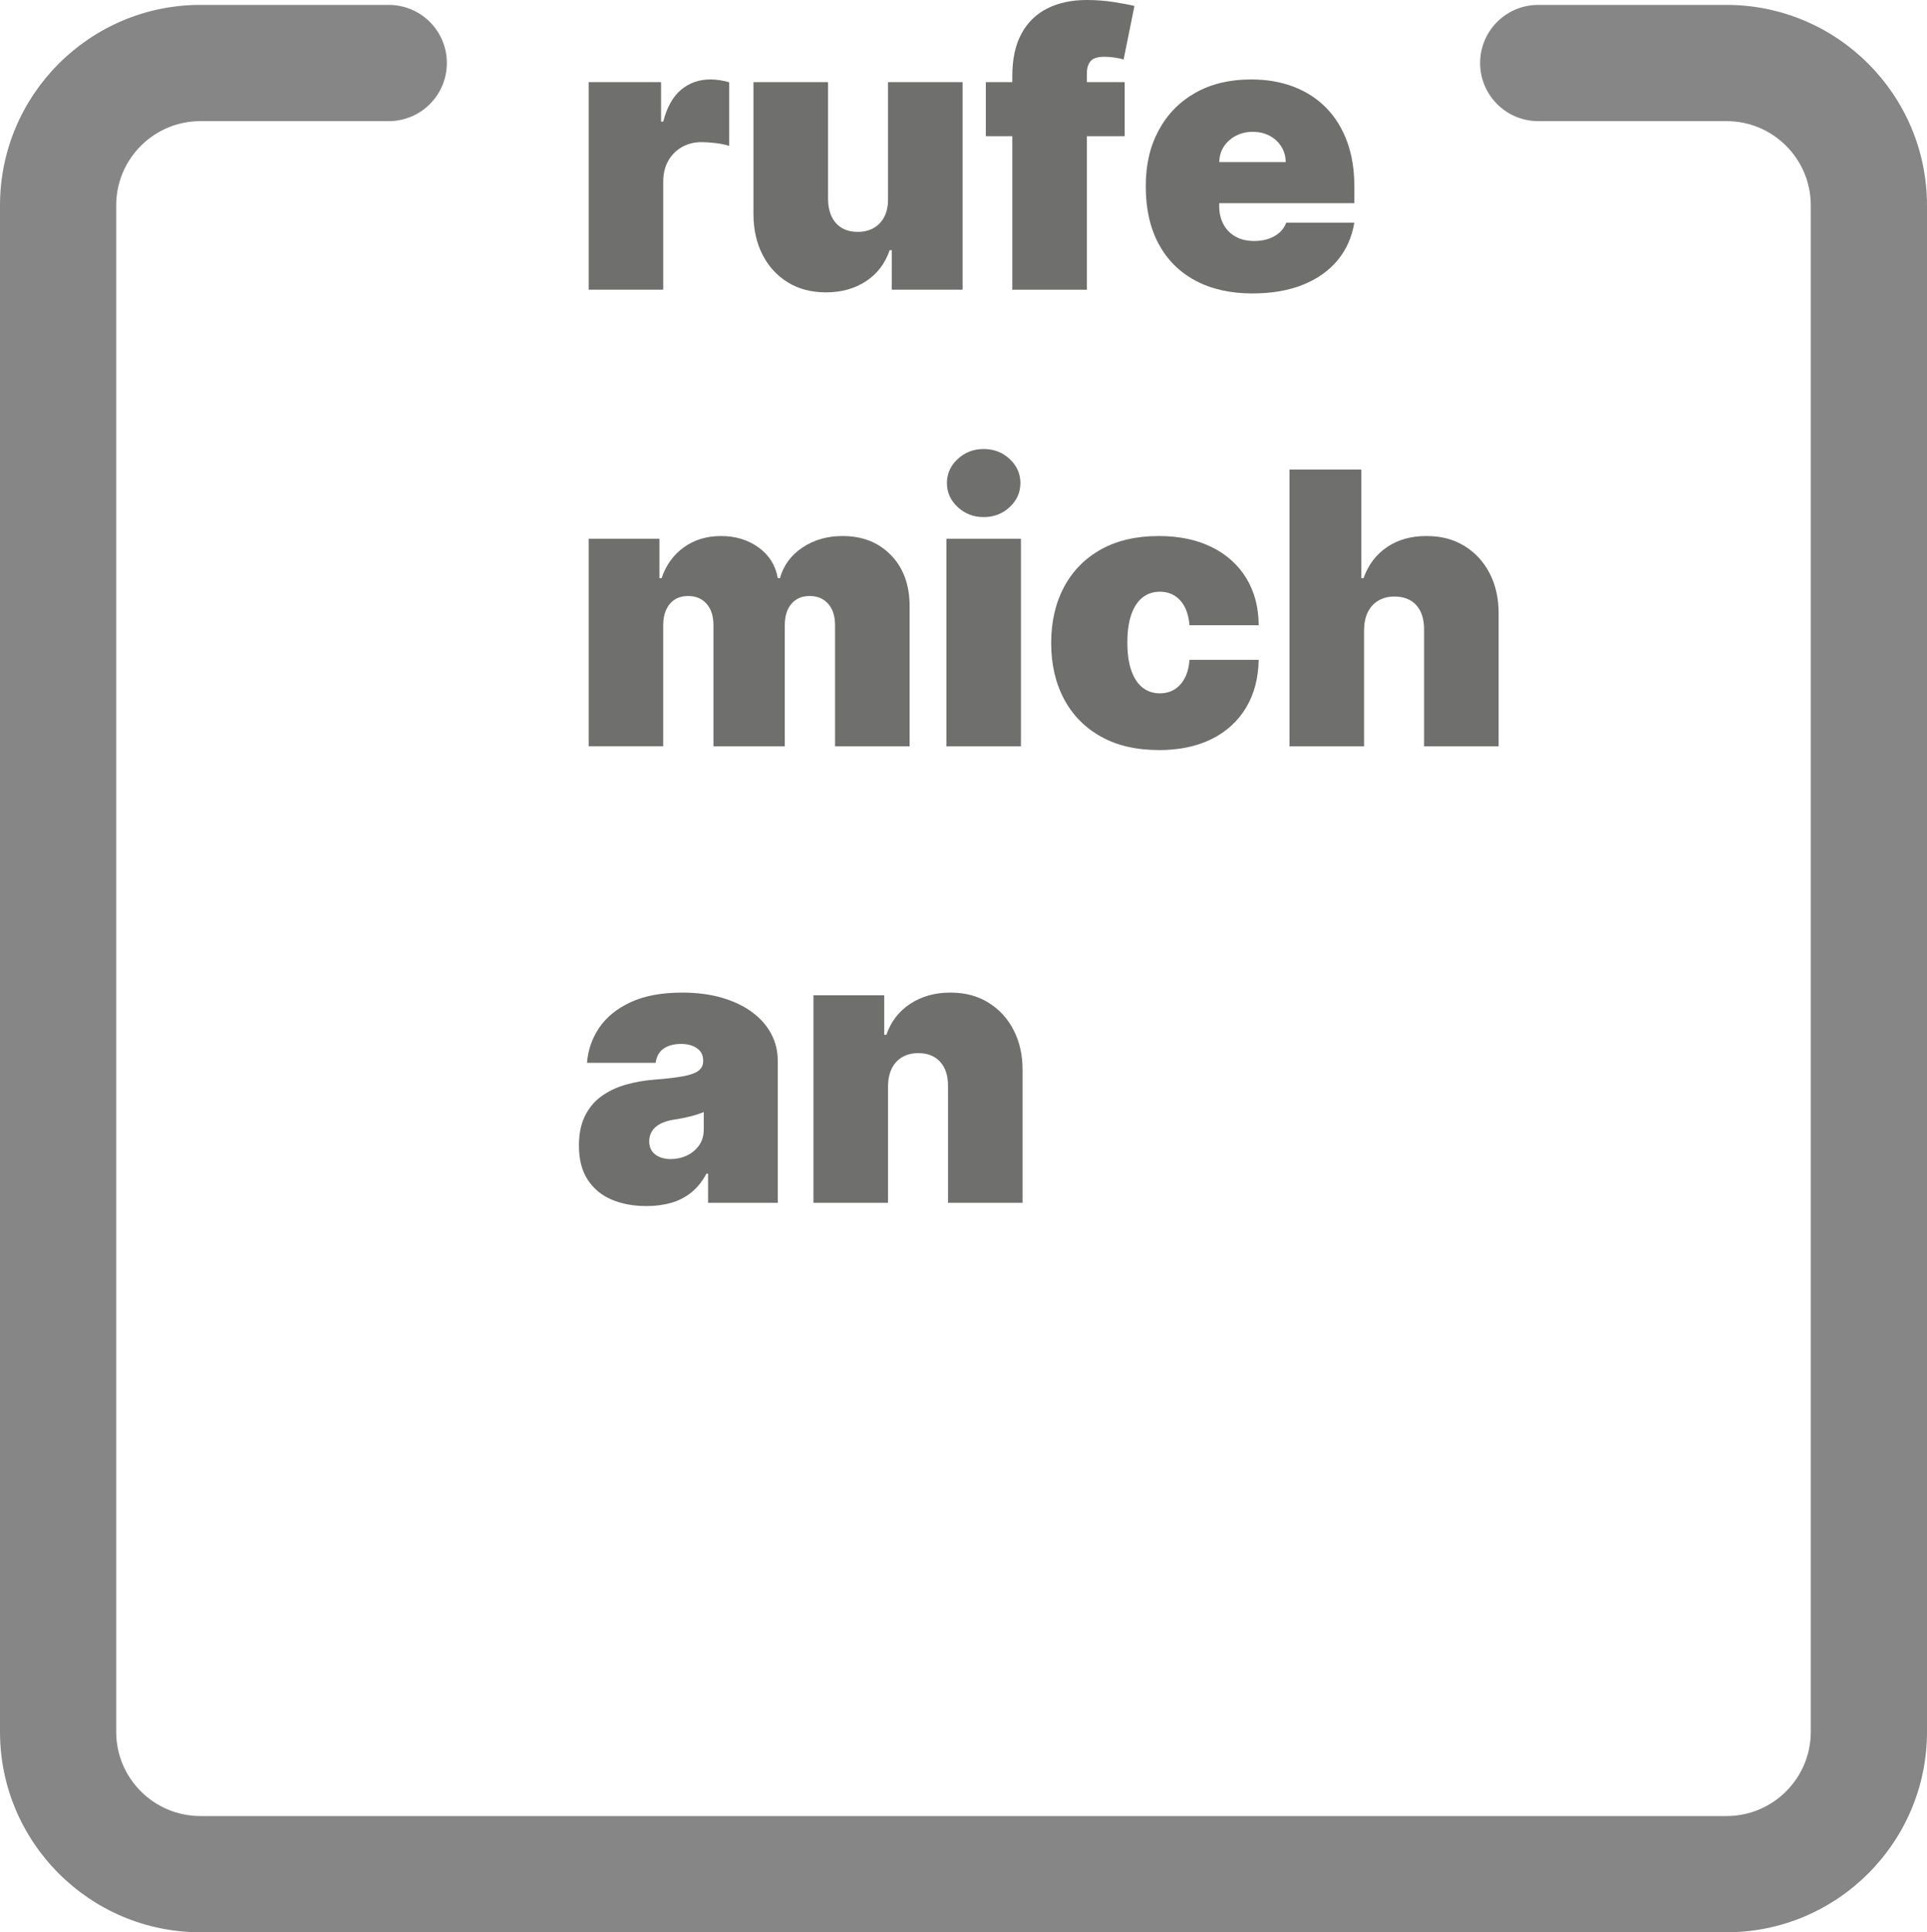
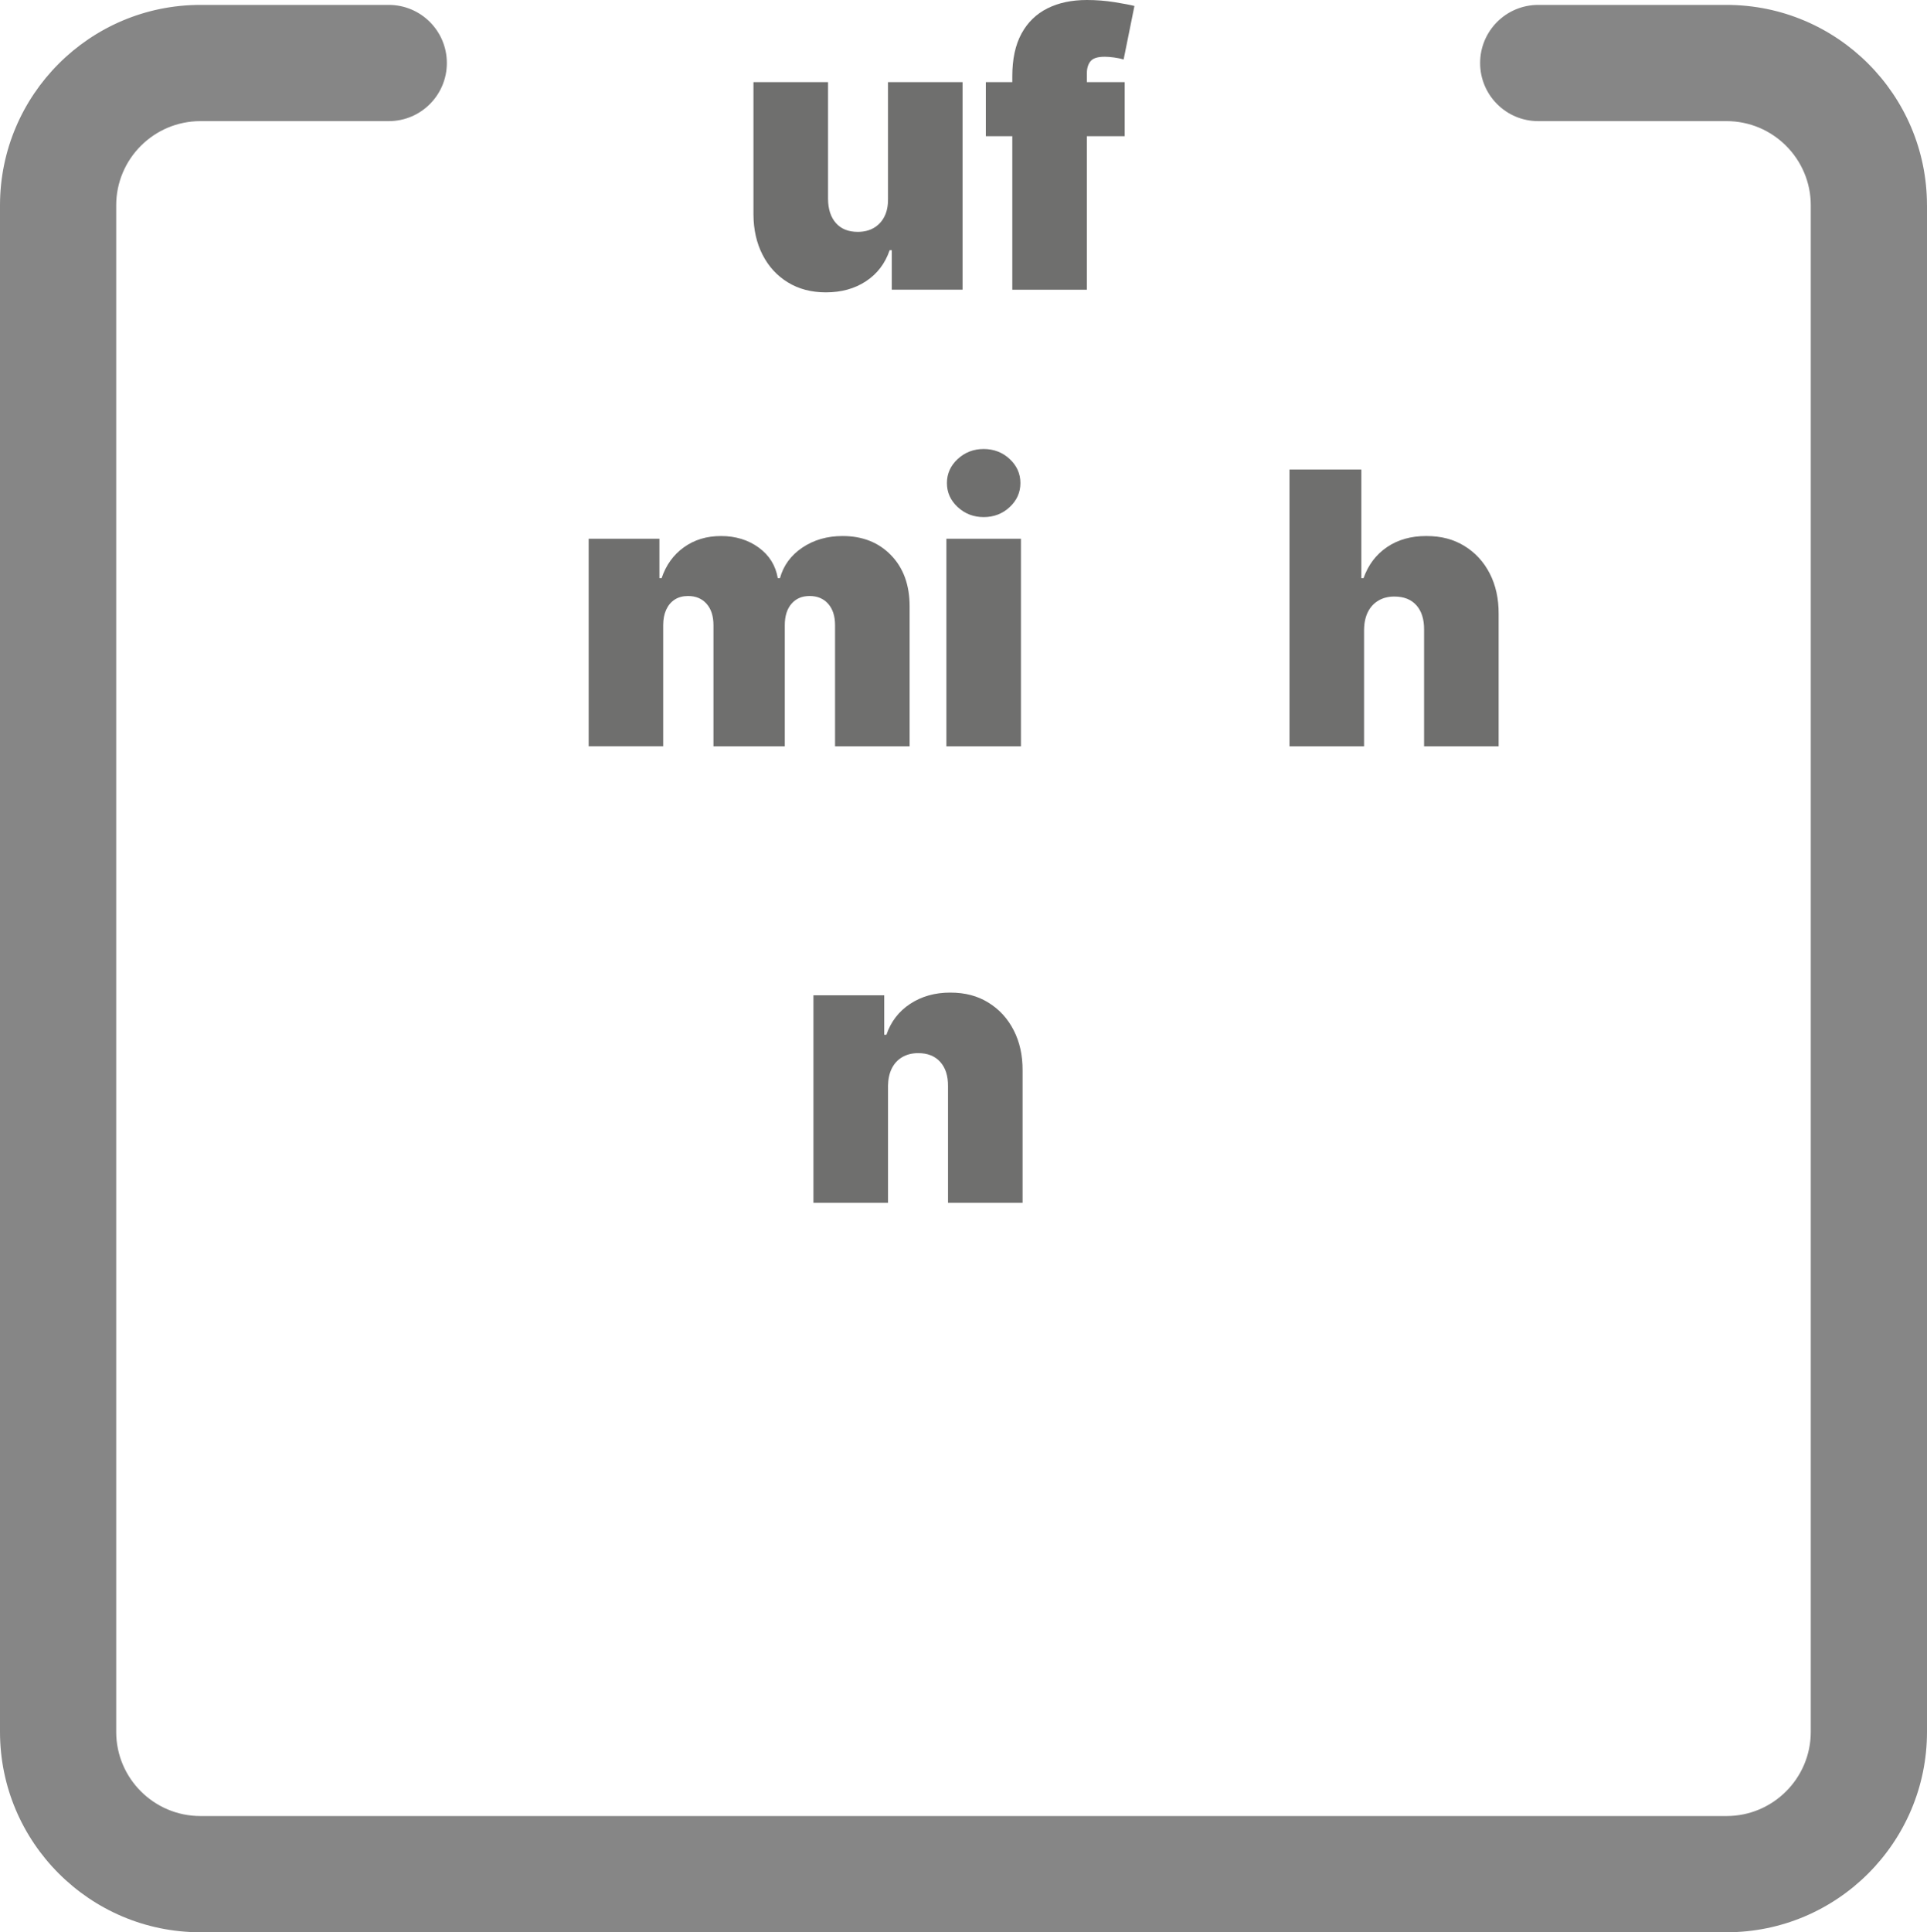
<svg xmlns="http://www.w3.org/2000/svg" id="Ebene_2" data-name="Ebene 2" width="961.83" height="964.28" viewBox="0 0 961.83 964.28">
  <defs>
    <style>
      .cls-1 {
        fill: #6f6f6e;
      }

      .cls-1, .cls-2 {
        stroke-width: 0px;
      }

      .cls-2 {
        fill: #868686;
      }
    </style>
  </defs>
  <g id="Ebene_1-2" data-name="Ebene 1">
    <g>
      <path class="cls-2" d="M961.83,102.46v761.8c0,55.15-44.87,100.01-100.01,100.01H100.01c-55.15,0-100.01-44.87-100.01-100.01V102.46C0,47.31,44.87,2.45,100.01,2.45h94.03c16.02,0,29,12.98,29,29s-12.98,29-29,29h-94.03c-23.17,0-42.01,18.85-42.01,42.01v761.8c0,23.17,18.85,42.01,42.01,42.01h761.8c23.17,0,42.01-18.85,42.01-42.01V102.46c0-23.17-18.85-42.01-42.01-42.01h-94.03c-16.02,0-29-12.98-29-29s12.98-29,29-29h94.03c55.15,0,100.01,44.87,100.01,100.01Z" />
      <g>
-         <path class="cls-1" d="M293.82,144.56V41h36.14v19.69h1.08c1.89-7.28,4.89-12.61,9-15.98,4.11-3.37,8.93-5.06,14.46-5.06,1.62,0,3.22.12,4.82.37s3.14.6,4.62,1.04v31.76c-1.84-.63-4.11-1.1-6.81-1.42s-5.01-.47-6.94-.47c-3.64,0-6.91.82-9.81,2.46s-5.18,3.93-6.84,6.88c-1.66,2.94-2.5,6.4-2.5,10.35v53.94h-37.22Z" />
        <path class="cls-1" d="M443.24,99.25v-58.26h37.22v103.57h-35.33v-19.69h-1.08c-2.25,6.61-6.18,11.77-11.8,15.47-5.62,3.71-12.29,5.56-20.03,5.56-7.24,0-13.56-1.66-18.98-4.99-5.42-3.33-9.62-7.91-12.61-13.75-2.99-5.84-4.51-12.54-4.55-20.09V41h37.22v58.26c.04,5.12,1.36,9.15,3.94,12.07,2.58,2.92,6.21,4.38,10.89,4.38,3.1,0,5.79-.66,8.06-1.99,2.27-1.33,4.02-3.21,5.26-5.66,1.24-2.45,1.83-5.38,1.79-8.8Z" />
        <path class="cls-1" d="M561.37,41v26.97h-69.31v-26.97h69.31ZM505.27,144.56V38.03c0-8.54,1.53-15.62,4.58-21.24s7.37-9.82,12.95-12.61c5.57-2.79,12.14-4.18,19.69-4.18,4.72,0,9.32.36,13.79,1.08,4.47.72,7.79,1.35,9.95,1.89l-5.39,26.7c-1.35-.4-2.92-.73-4.72-.98-1.8-.25-3.37-.37-4.72-.37-3.51,0-5.87.74-7.08,2.23s-1.82,3.44-1.82,5.87v108.15h-37.22Z" />
-         <path class="cls-1" d="M625.29,146.45c-11.06,0-20.58-2.12-28.55-6.37-7.98-4.25-14.12-10.36-18.41-18.34-4.29-7.98-6.44-17.54-6.44-28.69s2.16-20.05,6.47-28.05,10.41-14.23,18.27-18.68,17.15-6.67,27.85-6.67c7.82,0,14.9,1.21,21.24,3.64,6.34,2.43,11.75,5.95,16.25,10.55s7.96,10.19,10.38,16.75c2.43,6.56,3.64,13.96,3.64,22.18v8.63h-92.51v-20.5h58.26c-.04-2.97-.8-5.58-2.26-7.86-1.46-2.27-3.42-4.04-5.87-5.33-2.45-1.28-5.23-1.92-8.33-1.92s-5.78.64-8.29,1.92c-2.52,1.28-4.53,3.05-6.04,5.29-1.51,2.25-2.3,4.88-2.39,7.89v22.12c0,3.33.7,6.29,2.09,8.9,1.39,2.61,3.39,4.65,6,6.14,2.61,1.48,5.75,2.22,9.44,2.22,2.56,0,4.91-.36,7.05-1.08,2.13-.72,3.97-1.76,5.5-3.13,1.53-1.37,2.65-3.02,3.37-4.96h33.98c-1.17,7.19-3.93,13.43-8.29,18.71-4.36,5.28-10.12,9.37-17.29,12.27s-15.54,4.35-25.12,4.35Z" />
        <path class="cls-1" d="M293.82,372.41v-103.57h35.33v19.69h1.08c2.16-6.47,5.84-11.6,11.06-15.37,5.21-3.78,11.42-5.66,18.61-5.66s13.55,1.92,18.81,5.76c5.26,3.84,8.43,8.93,9.51,15.27h1.08c1.75-6.34,5.48-11.43,11.19-15.27,5.71-3.84,12.41-5.76,20.09-5.76,9.93,0,17.99,3.19,24.17,9.57,6.18,6.38,9.27,14.88,9.27,25.49v69.85h-37.22v-60.41c0-4.54-1.15-8.1-3.44-10.69-2.29-2.58-5.37-3.88-9.24-3.88s-6.84,1.29-9.07,3.88c-2.23,2.58-3.34,6.15-3.34,10.69v60.41h-35.6v-60.41c0-4.54-1.15-8.1-3.44-10.69-2.29-2.58-5.37-3.88-9.24-3.88-2.56,0-4.76.58-6.61,1.75-1.84,1.17-3.27,2.84-4.28,5.02-1.01,2.18-1.52,4.78-1.52,7.79v60.41h-37.22Z" />
        <path class="cls-1" d="M472.37,372.41v-103.57h37.22v103.57h-37.22ZM490.98,258.05c-5.03,0-9.35-1.66-12.95-4.99-3.6-3.33-5.39-7.33-5.39-12s1.8-8.67,5.39-12c3.6-3.33,7.91-4.99,12.95-4.99s9.41,1.66,12.98,4.99c3.57,3.33,5.36,7.33,5.36,12s-1.79,8.68-5.36,12c-3.57,3.33-7.9,4.99-12.98,4.99Z" />
-         <path class="cls-1" d="M578.36,374.3c-11.24,0-20.86-2.24-28.86-6.71-8-4.47-14.14-10.72-18.41-18.74-4.27-8.02-6.41-17.34-6.41-27.95s2.13-19.92,6.41-27.95c4.27-8.02,10.41-14.27,18.41-18.74,8-4.47,17.62-6.71,28.86-6.71,10.16,0,18.96,1.83,26.4,5.5,7.44,3.66,13.2,8.83,17.29,15.51,4.09,6.68,6.16,14.51,6.2,23.5h-34.52c-.5-5.44-2.06-9.58-4.69-12.44-2.63-2.85-6.01-4.28-10.15-4.28-3.24,0-6.07.93-8.5,2.8-2.43,1.87-4.32,4.68-5.66,8.43-1.35,3.75-2.02,8.46-2.02,14.13s.67,10.37,2.02,14.13,3.24,6.56,5.66,8.43c2.43,1.87,5.26,2.8,8.5,2.8,2.74,0,5.17-.64,7.28-1.92,2.11-1.28,3.83-3.17,5.16-5.66,1.33-2.5,2.12-5.54,2.39-9.14h34.52c-.13,9.12-2.23,17.07-6.27,23.83-4.05,6.77-9.77,11.99-17.16,15.68-7.39,3.68-16.22,5.53-26.46,5.53Z" />
        <path class="cls-1" d="M680.85,314.15v58.26h-37.22v-138.09h35.87v54.21h1.08c2.34-6.61,6.23-11.77,11.67-15.47,5.44-3.71,11.98-5.56,19.62-5.56s13.7,1.66,19.12,4.99c5.42,3.33,9.62,7.91,12.61,13.75,2.99,5.84,4.46,12.54,4.42,20.09v66.08h-37.22v-58.26c.04-5.12-1.23-9.15-3.81-12.07-2.59-2.92-6.26-4.38-11.02-4.38-3.01,0-5.65.66-7.92,1.99-2.27,1.33-4.02,3.21-5.26,5.66-1.24,2.45-1.88,5.38-1.92,8.8Z" />
-         <path class="cls-1" d="M322.68,601.87c-6.61,0-12.44-1.09-17.5-3.27-5.06-2.18-9.02-5.5-11.9-9.95-2.88-4.45-4.32-10.11-4.32-16.99,0-5.66.97-10.51,2.9-14.53,1.93-4.02,4.63-7.32,8.09-9.88,3.46-2.56,7.49-4.52,12.1-5.87,4.61-1.35,9.58-2.22,14.93-2.63,5.8-.45,10.46-1,13.99-1.65,3.53-.65,6.08-1.57,7.65-2.76,1.57-1.19,2.36-2.78,2.36-4.75v-.27c0-2.7-1.03-4.76-3.1-6.2-2.07-1.44-4.72-2.16-7.96-2.16-3.55,0-6.44.78-8.66,2.33-2.23,1.55-3.56,3.92-4.01,7.11h-34.25c.45-6.29,2.46-12.1,6.03-17.43,3.57-5.33,8.8-9.6,15.68-12.81,6.88-3.21,15.46-4.82,25.76-4.82,7.42,0,14.07.87,19.96,2.6,5.89,1.73,10.9,4.14,15.04,7.21s7.29,6.67,9.47,10.79c2.18,4.11,3.27,8.57,3.27,13.38v70.93h-34.79v-14.56h-.81c-2.07,3.87-4.57,6.99-7.52,9.37-2.94,2.38-6.29,4.11-10.05,5.19-3.75,1.08-7.88,1.62-12.37,1.62ZM334.82,578.41c2.83,0,5.5-.58,7.99-1.75,2.5-1.17,4.53-2.85,6.1-5.06,1.57-2.2,2.36-4.88,2.36-8.02v-8.63c-.99.4-2.03.79-3.13,1.15-1.1.36-2.27.7-3.51,1.01-1.24.31-2.54.61-3.91.88-1.37.27-2.8.52-4.28.74-2.88.45-5.23,1.18-7.05,2.19-1.82,1.01-3.17,2.25-4.04,3.71-.88,1.46-1.32,3.09-1.32,4.89,0,2.88,1.01,5.08,3.03,6.61,2.02,1.53,4.61,2.29,7.75,2.29Z" />
        <path class="cls-1" d="M443.24,542v58.26h-37.22v-103.57h35.33v19.69h1.08c2.25-6.56,6.21-11.71,11.9-15.44,5.69-3.73,12.33-5.6,19.92-5.6s13.7,1.67,19.12,5.02c5.42,3.35,9.62,7.95,12.61,13.79,2.99,5.84,4.46,12.52,4.42,20.03v66.08h-37.22v-58.26c.04-5.12-1.25-9.15-3.88-12.07-2.63-2.92-6.28-4.38-10.96-4.38-3.06,0-5.72.66-7.99,1.99-2.27,1.33-4.01,3.21-5.23,5.66-1.21,2.45-1.84,5.38-1.89,8.8Z" />
      </g>
    </g>
  </g>
</svg>